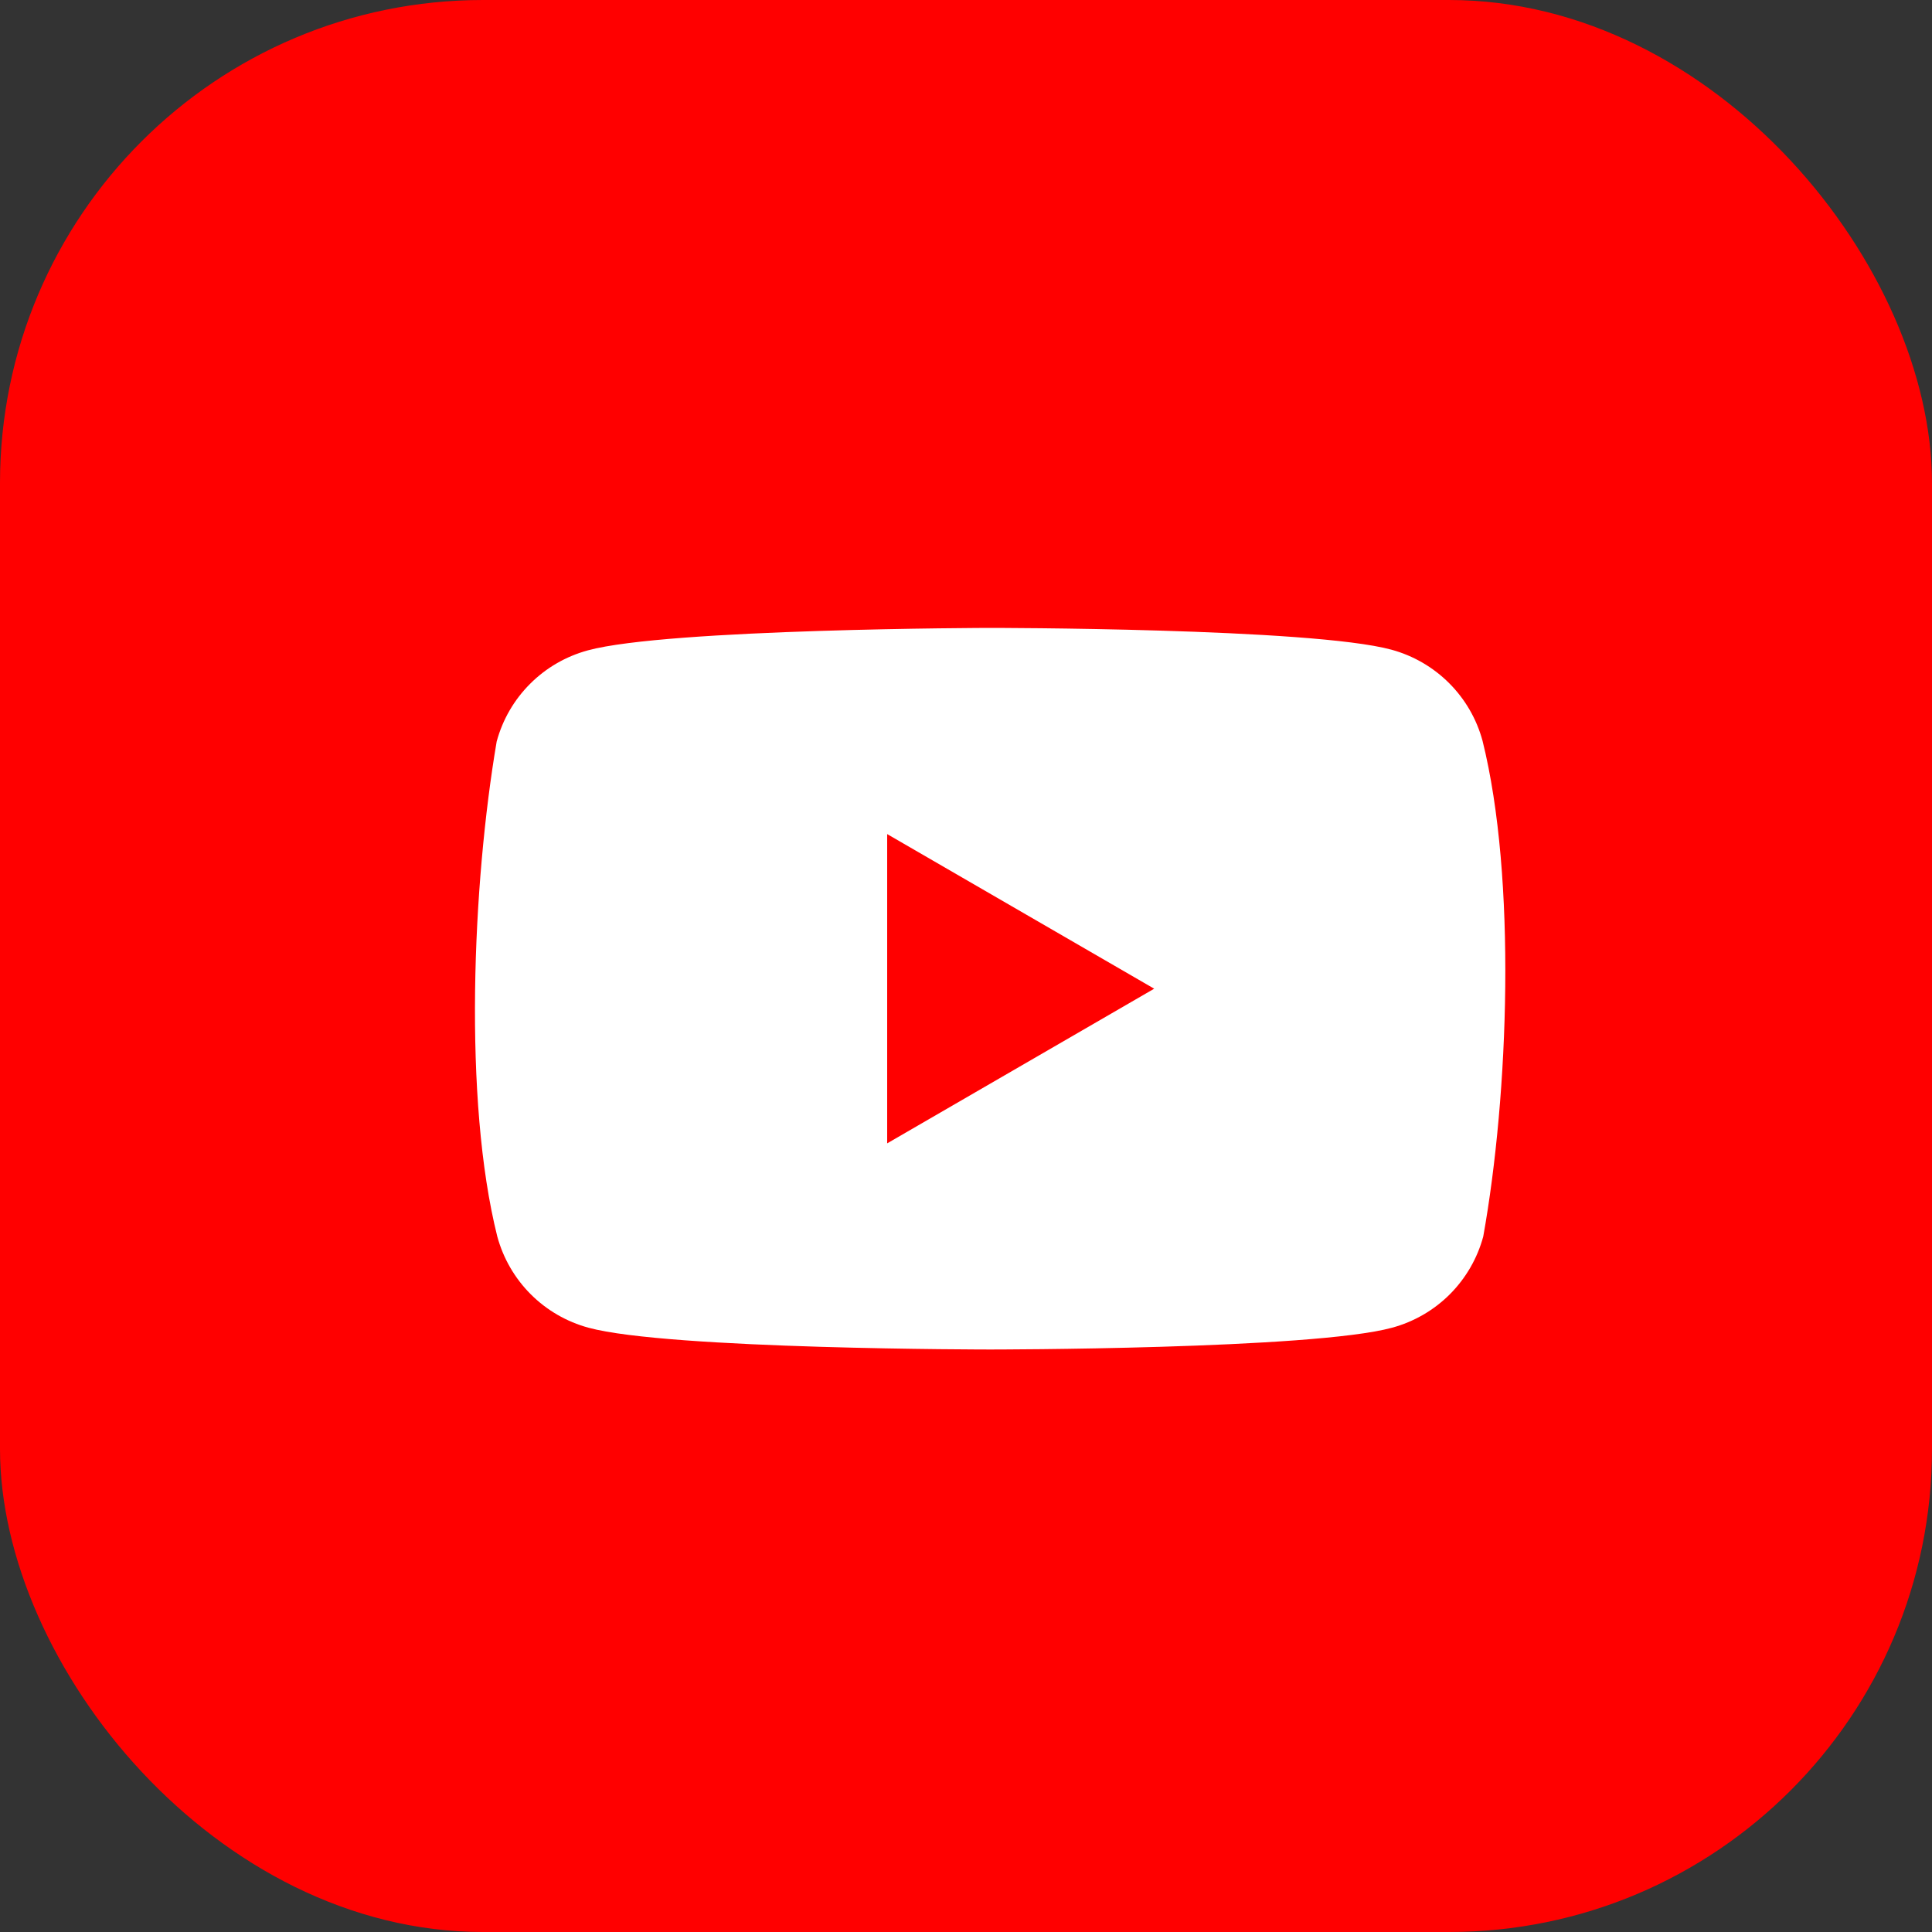
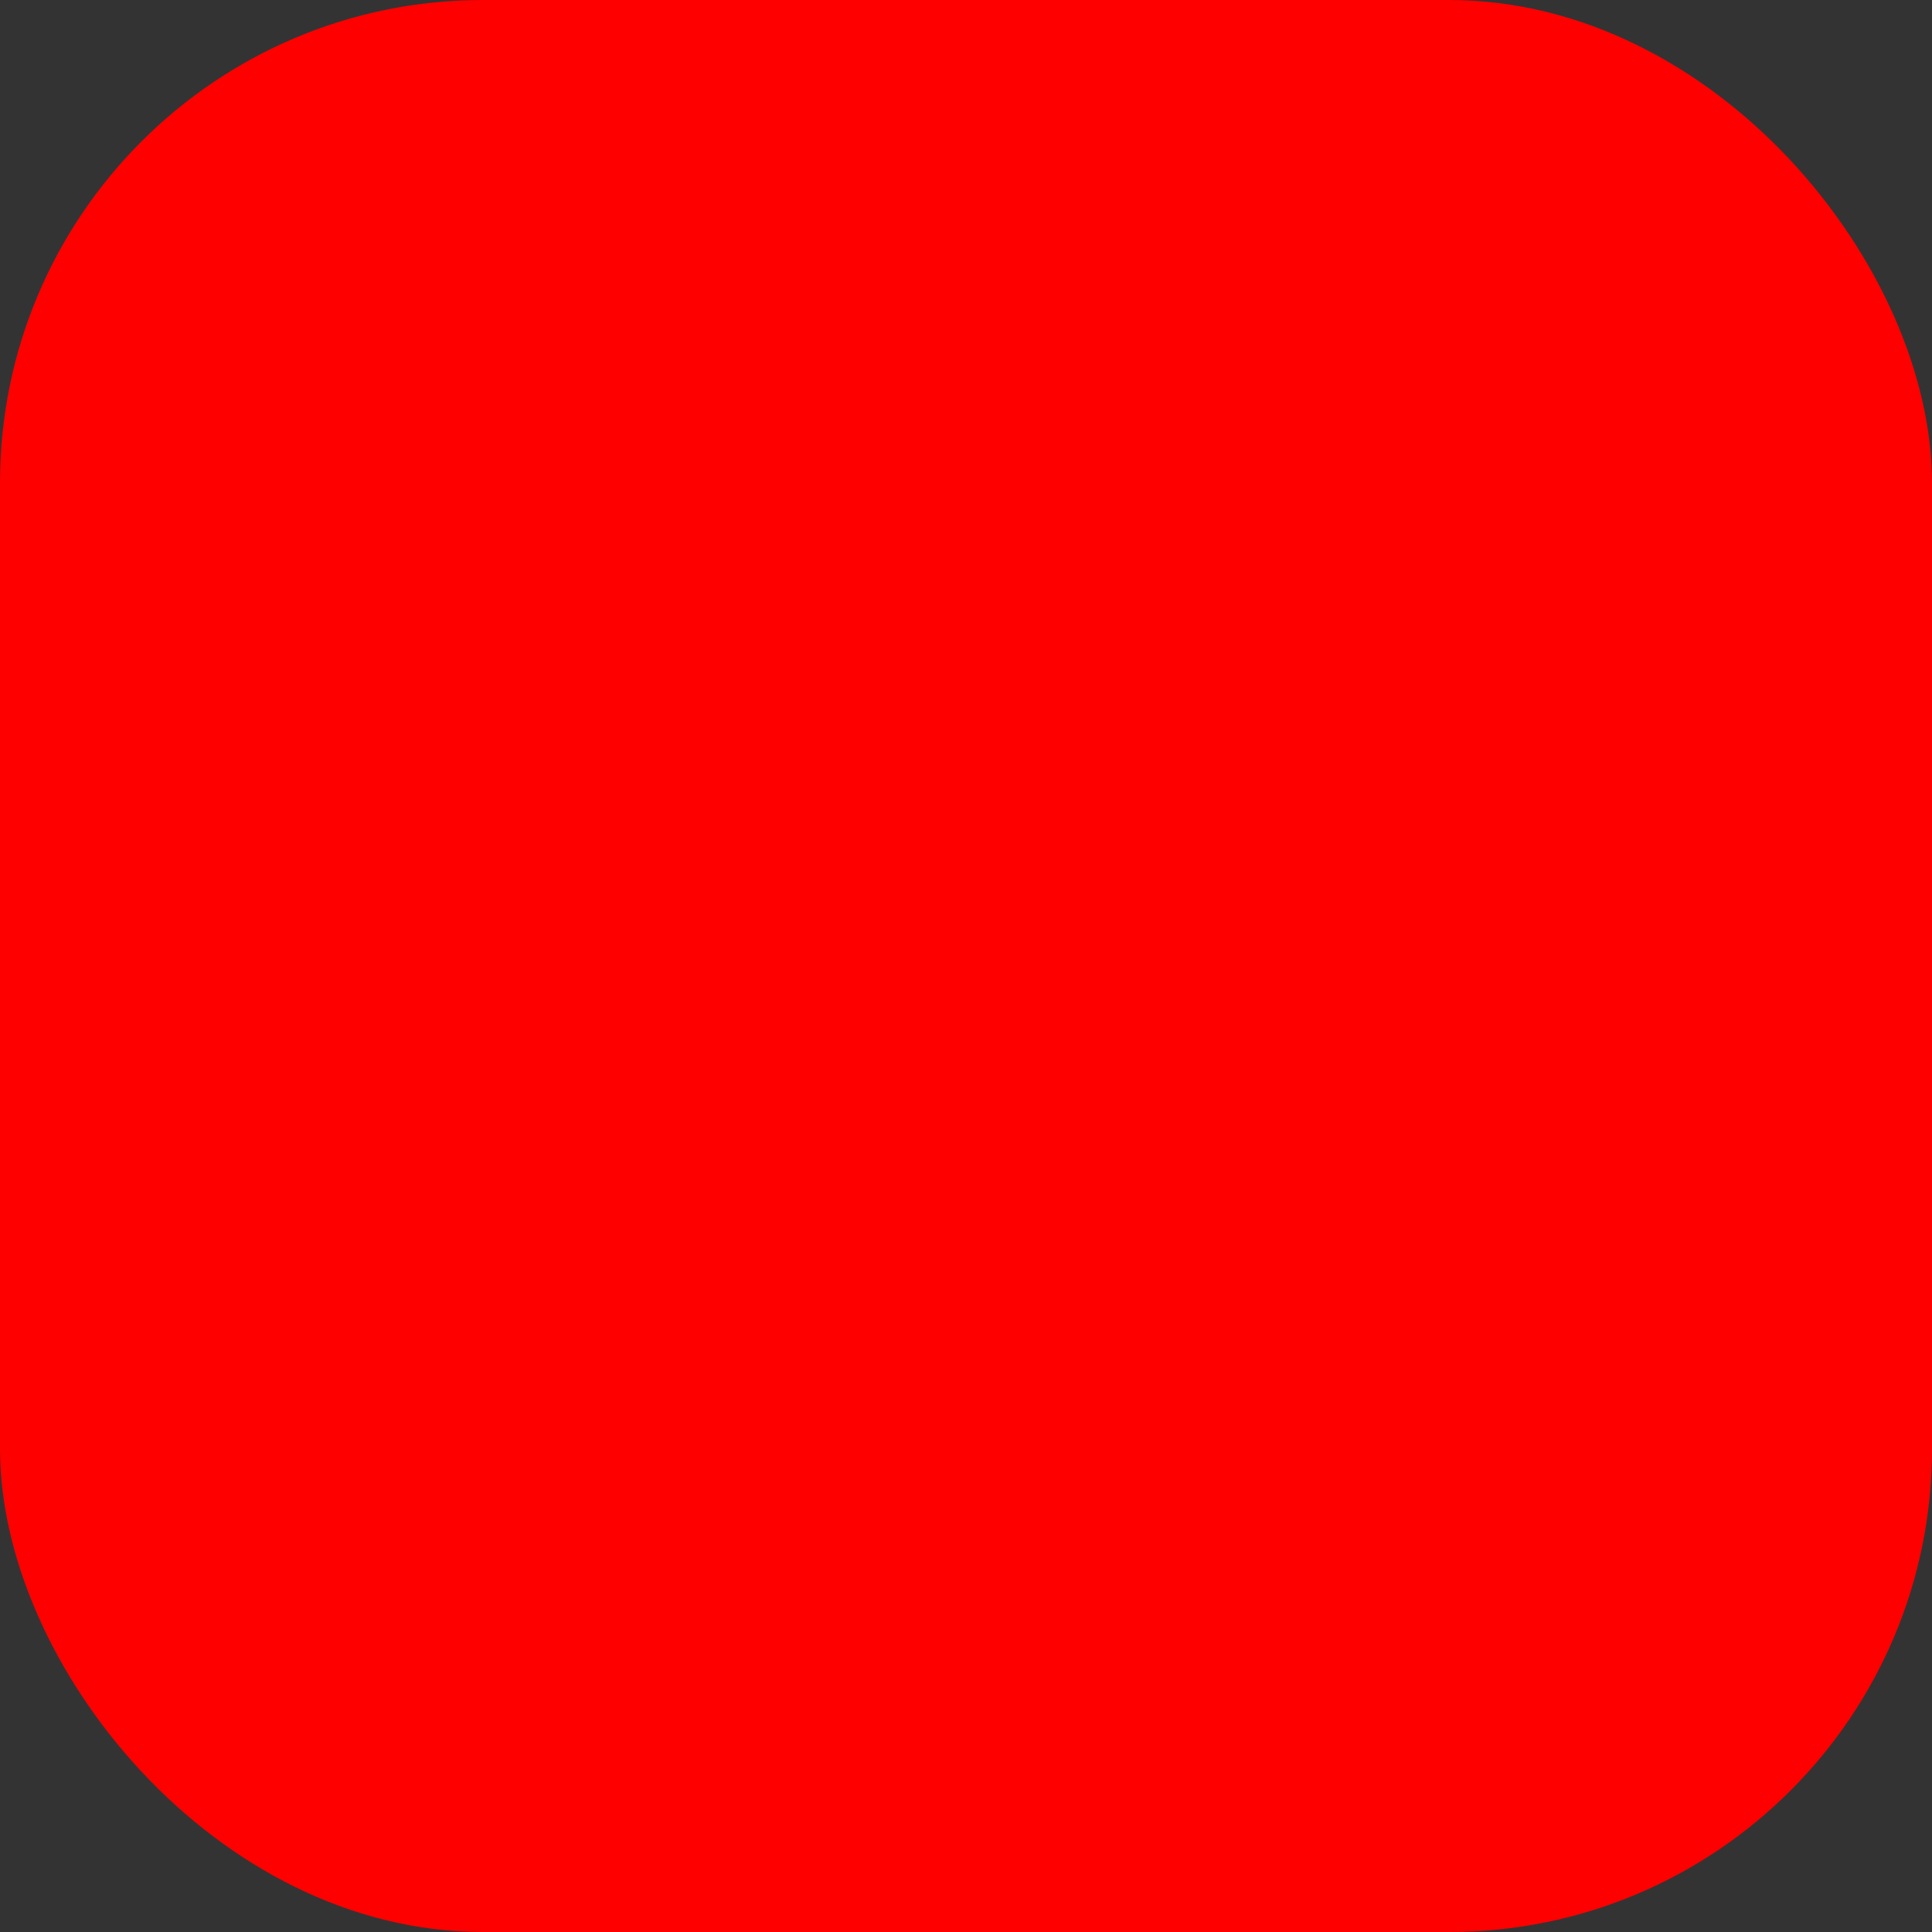
<svg xmlns="http://www.w3.org/2000/svg" width="40" height="40" viewBox="0 0 40 40" fill="none">
  <rect x="0" y="0" width="40" height="40" fill="#333333" stroke="none" />
  <rect width="40" height="40" rx="10" fill="#FF0000" />
  <g clip-path="url(#clip0_20058_1494)">
-     <path d="M30.695 15.34C30.573 14.887 30.334 14.475 30.003 14.144C29.672 13.813 29.26 13.574 28.808 13.451C27.152 13 20.489 13 20.489 13C20.489 13 13.826 13.014 12.171 13.465C11.718 13.588 11.306 13.826 10.975 14.158C10.643 14.489 10.405 14.901 10.283 15.353C9.782 18.295 9.588 22.777 10.296 25.601C10.419 26.053 10.657 26.465 10.989 26.797C11.32 27.128 11.732 27.366 12.184 27.489C13.84 27.94 20.503 27.94 20.503 27.94C20.503 27.94 27.166 27.94 28.821 27.489C29.273 27.366 29.686 27.128 30.017 26.797C30.348 26.465 30.587 26.053 30.709 25.601C31.237 22.655 31.4 18.176 30.695 15.34Z" fill="white" />
-     <path d="M18.368 23.672L23.896 20.47L18.368 17.269V23.672Z" fill="#FF0000" />
-   </g>
+     </g>
  <defs>
    <clipPath id="clip0_20058_1494">
-       <rect width="21.333" height="15" fill="white" transform="translate(9.833 13)" />
-     </clipPath>
+       </clipPath>
  </defs>
</svg>